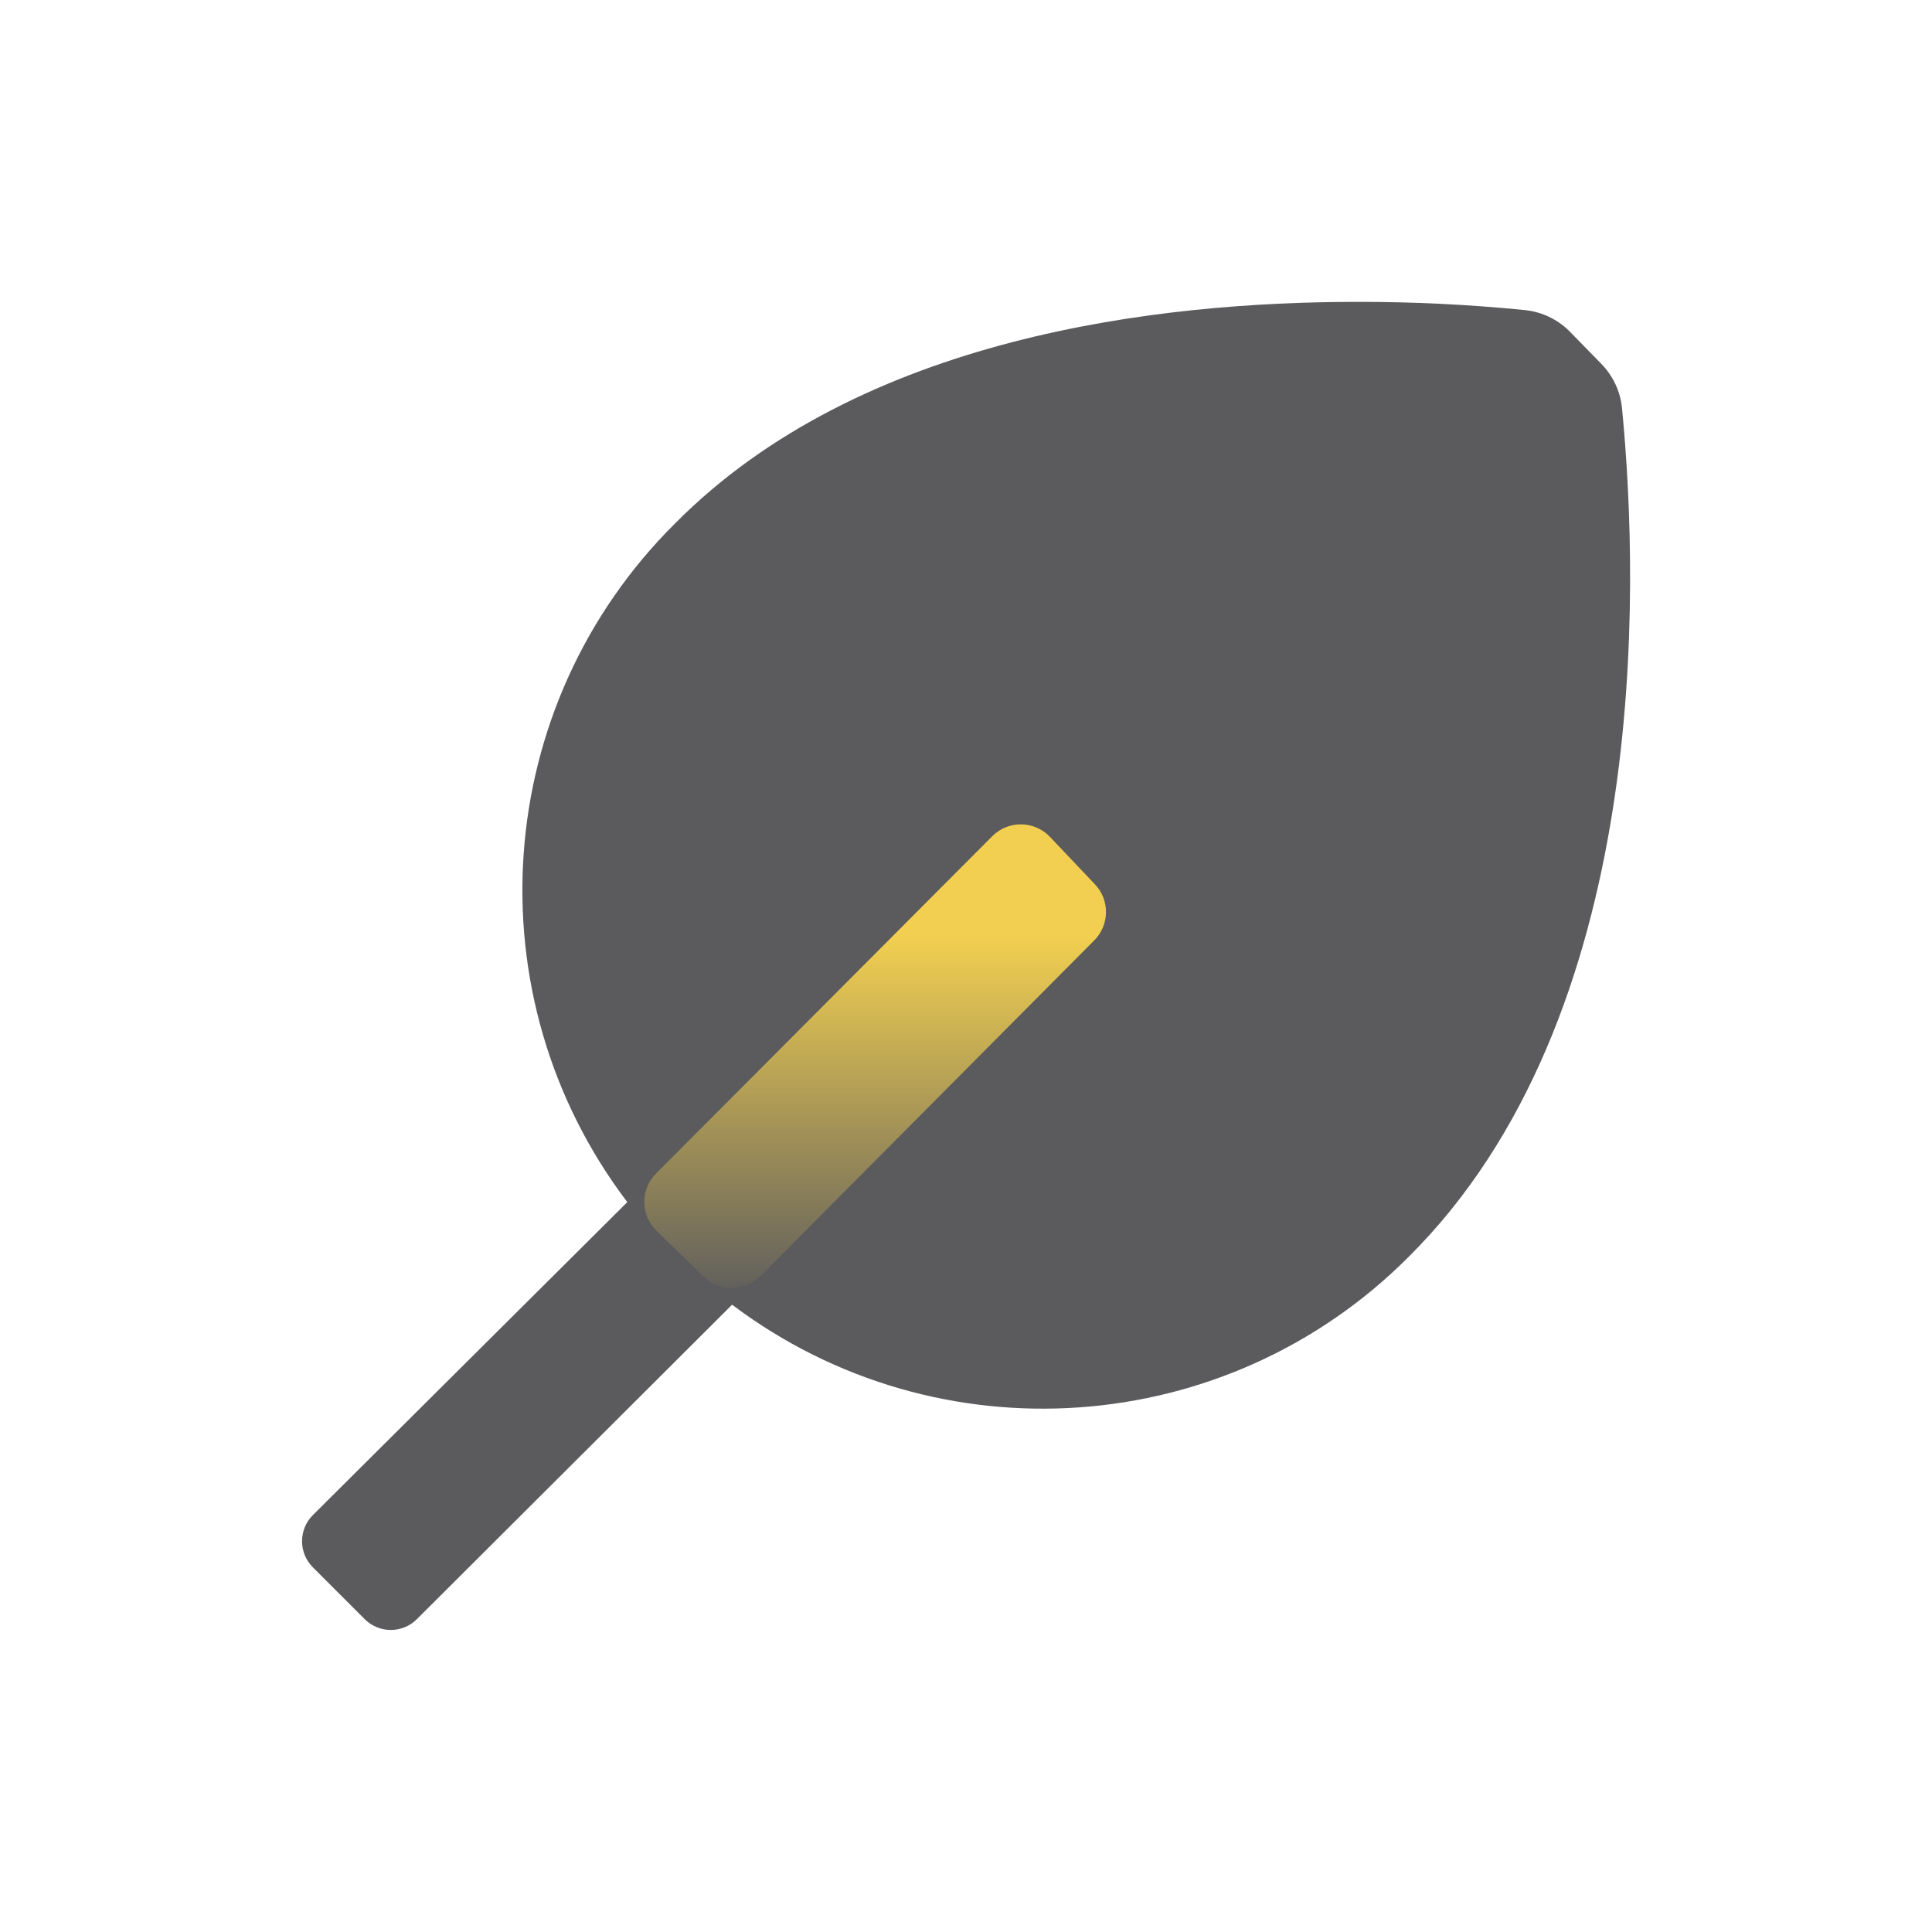
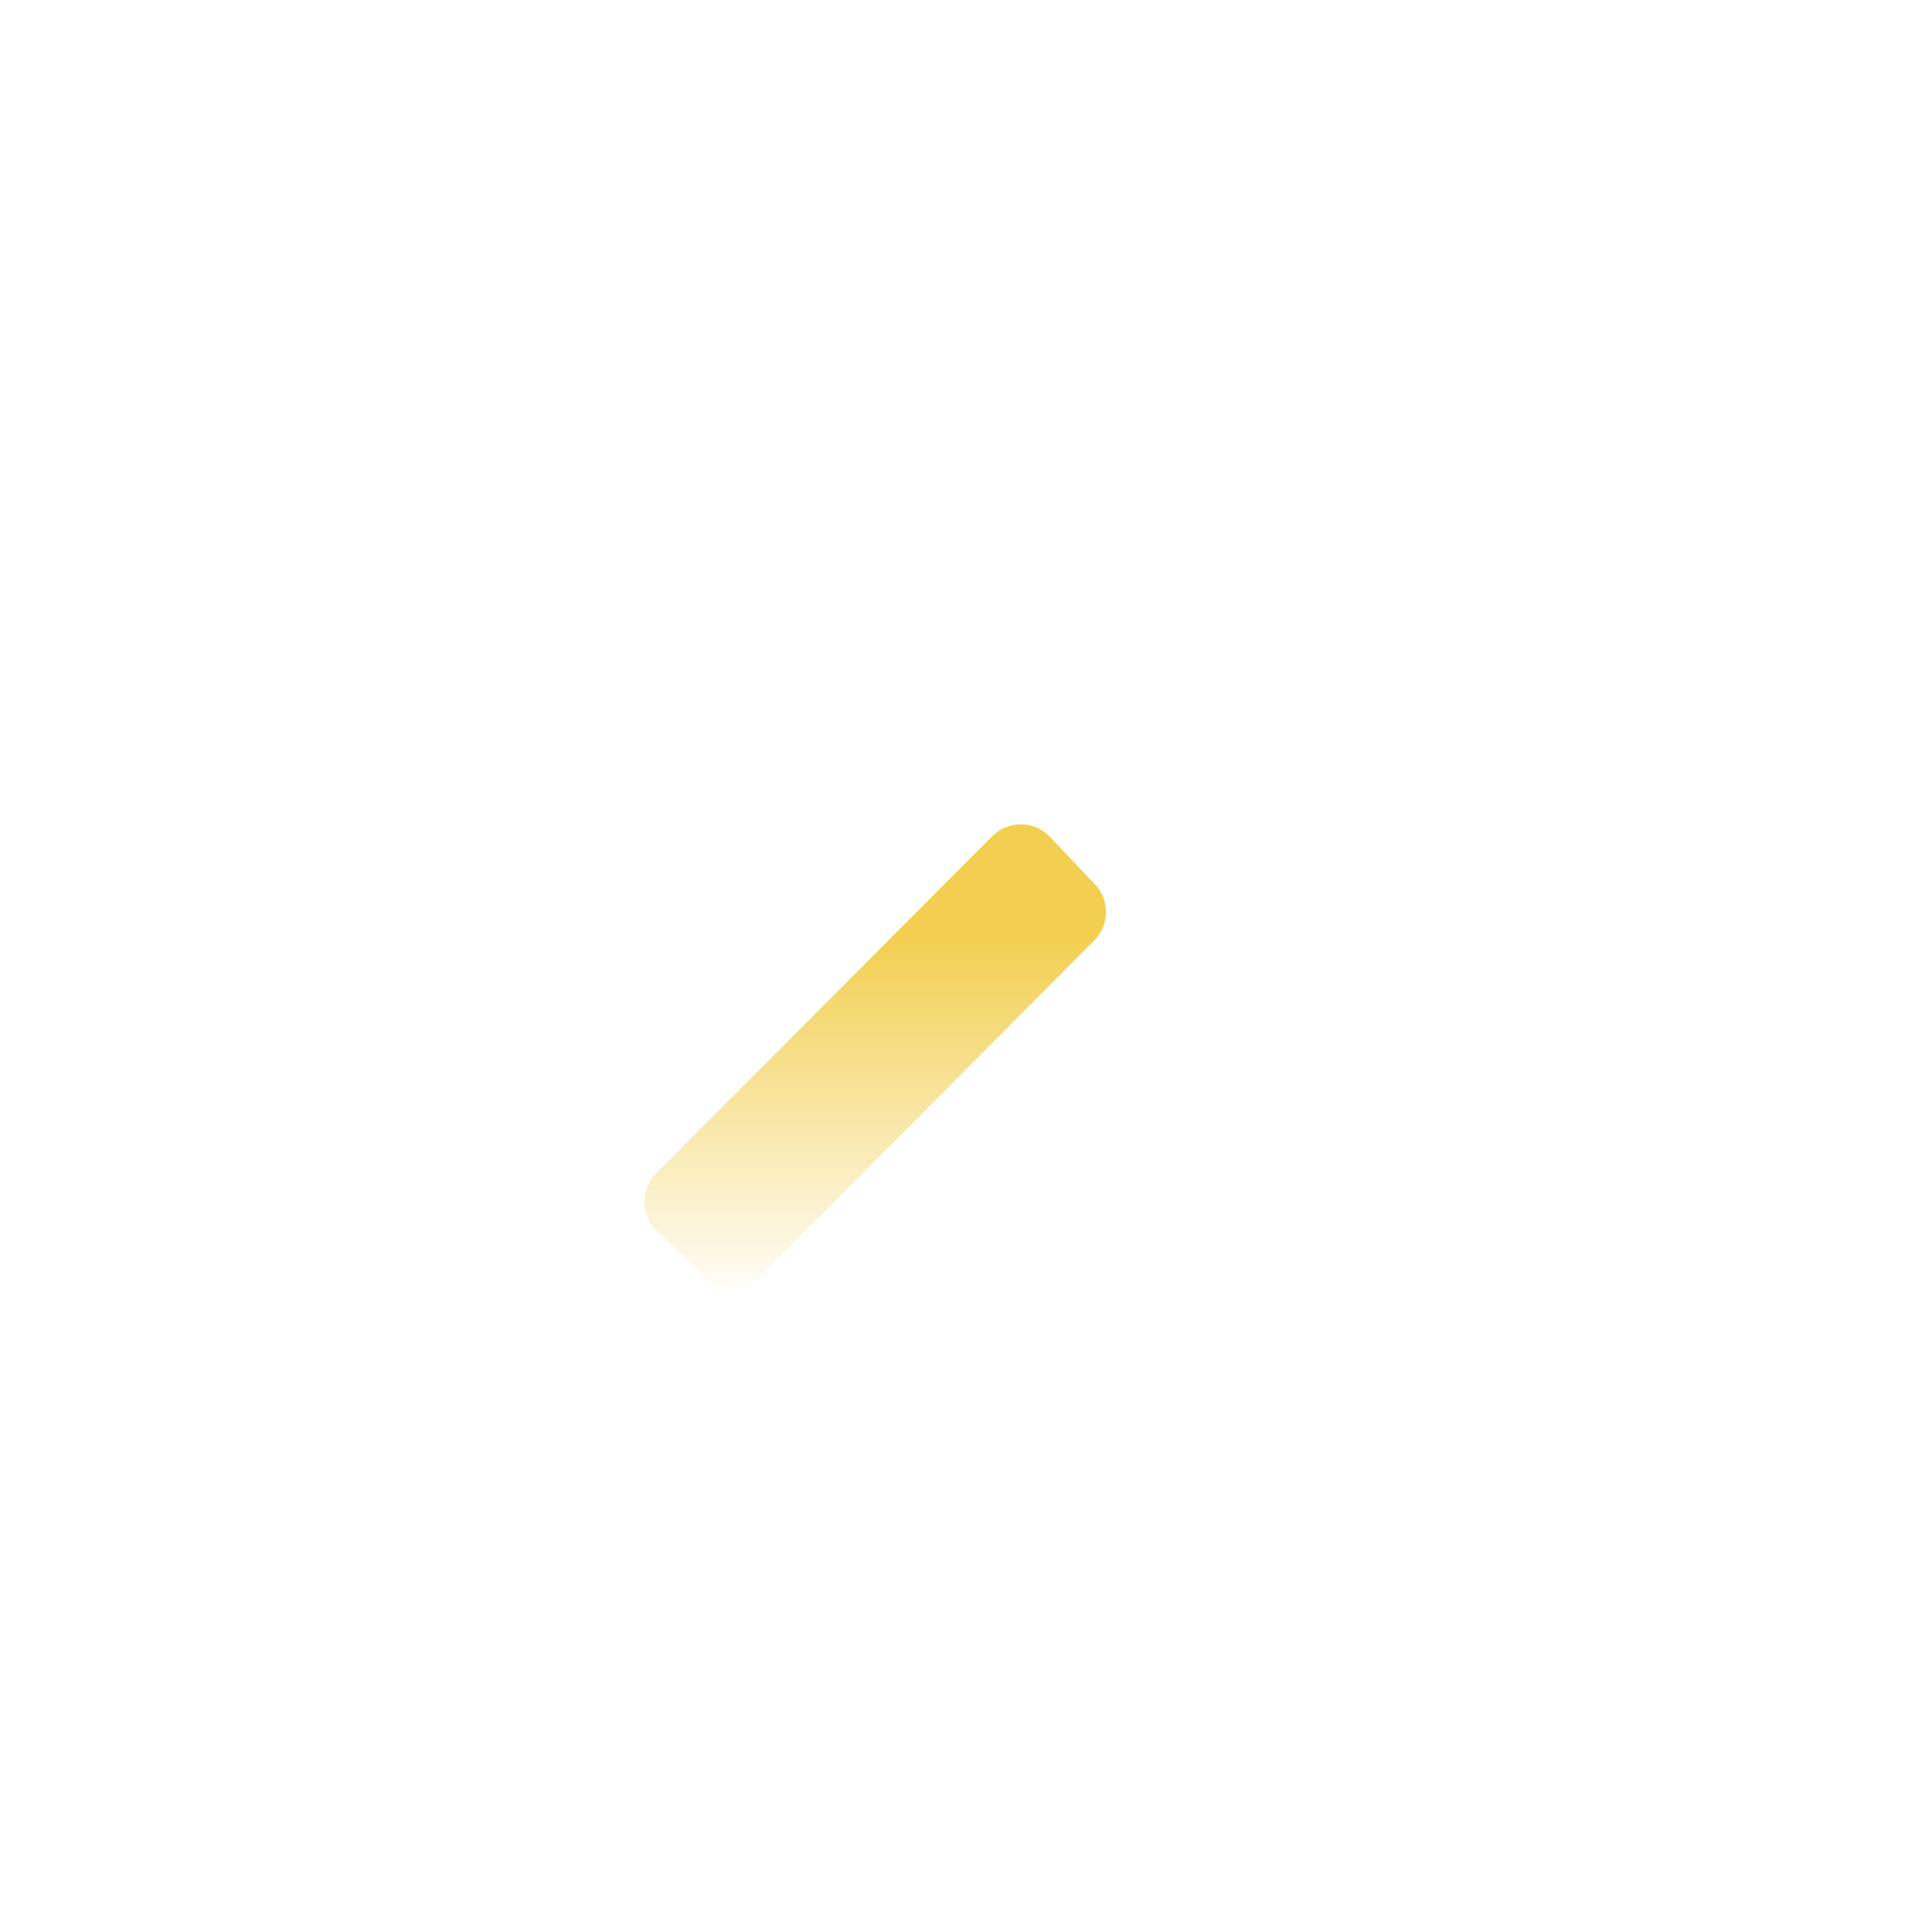
<svg xmlns="http://www.w3.org/2000/svg" width="96" height="96" viewBox="0 0 96 96" fill="none">
-   <path d="M80.597 20.28C80.513 19.434 80.137 18.643 79.533 18.043L77.957 16.43C77.352 15.84 76.562 15.478 75.72 15.403C72.966 15.129 70.201 14.995 67.433 15C57.607 15 42.793 16.687 33.553 26C24.417 35.058 23.398 49.481 31.17 59.733L15.55 75.28C15.203 75.624 15.008 76.093 15.008 76.582C15.008 77.07 15.203 77.539 15.55 77.883L18.117 80.45C18.461 80.797 18.93 80.992 19.418 80.992C19.907 80.992 20.376 80.797 20.72 80.45L36.377 64.83C46.609 72.538 60.958 71.521 70 62.447C81.99 50.53 81.477 29.373 80.597 20.28Z" fill="#5B5B5D" />
  <path d="M49.306 41.55L32.6 58.31C31.814 59.099 31.823 60.377 32.62 61.154L34.965 63.439C35.75 64.205 37.006 64.195 37.779 63.417L54.374 46.726C55.137 45.958 55.151 44.724 54.406 43.939L52.173 41.585C51.398 40.768 50.101 40.752 49.306 41.55Z" fill="url(#paint0_linear)" />
  <defs>
    <linearGradient id="paint0_linear" x1="43.458" y1="40.094" x2="43.458" y2="64.821" gradientUnits="userSpaceOnUse">
      <stop offset="0.26" stop-color="#F2CF50" />
      <stop offset="1" stop-color="#F2CF50" stop-opacity="0" />
      <stop offset="1" stop-color="#F2CF50" stop-opacity="0.1" />
    </linearGradient>
  </defs>
</svg>